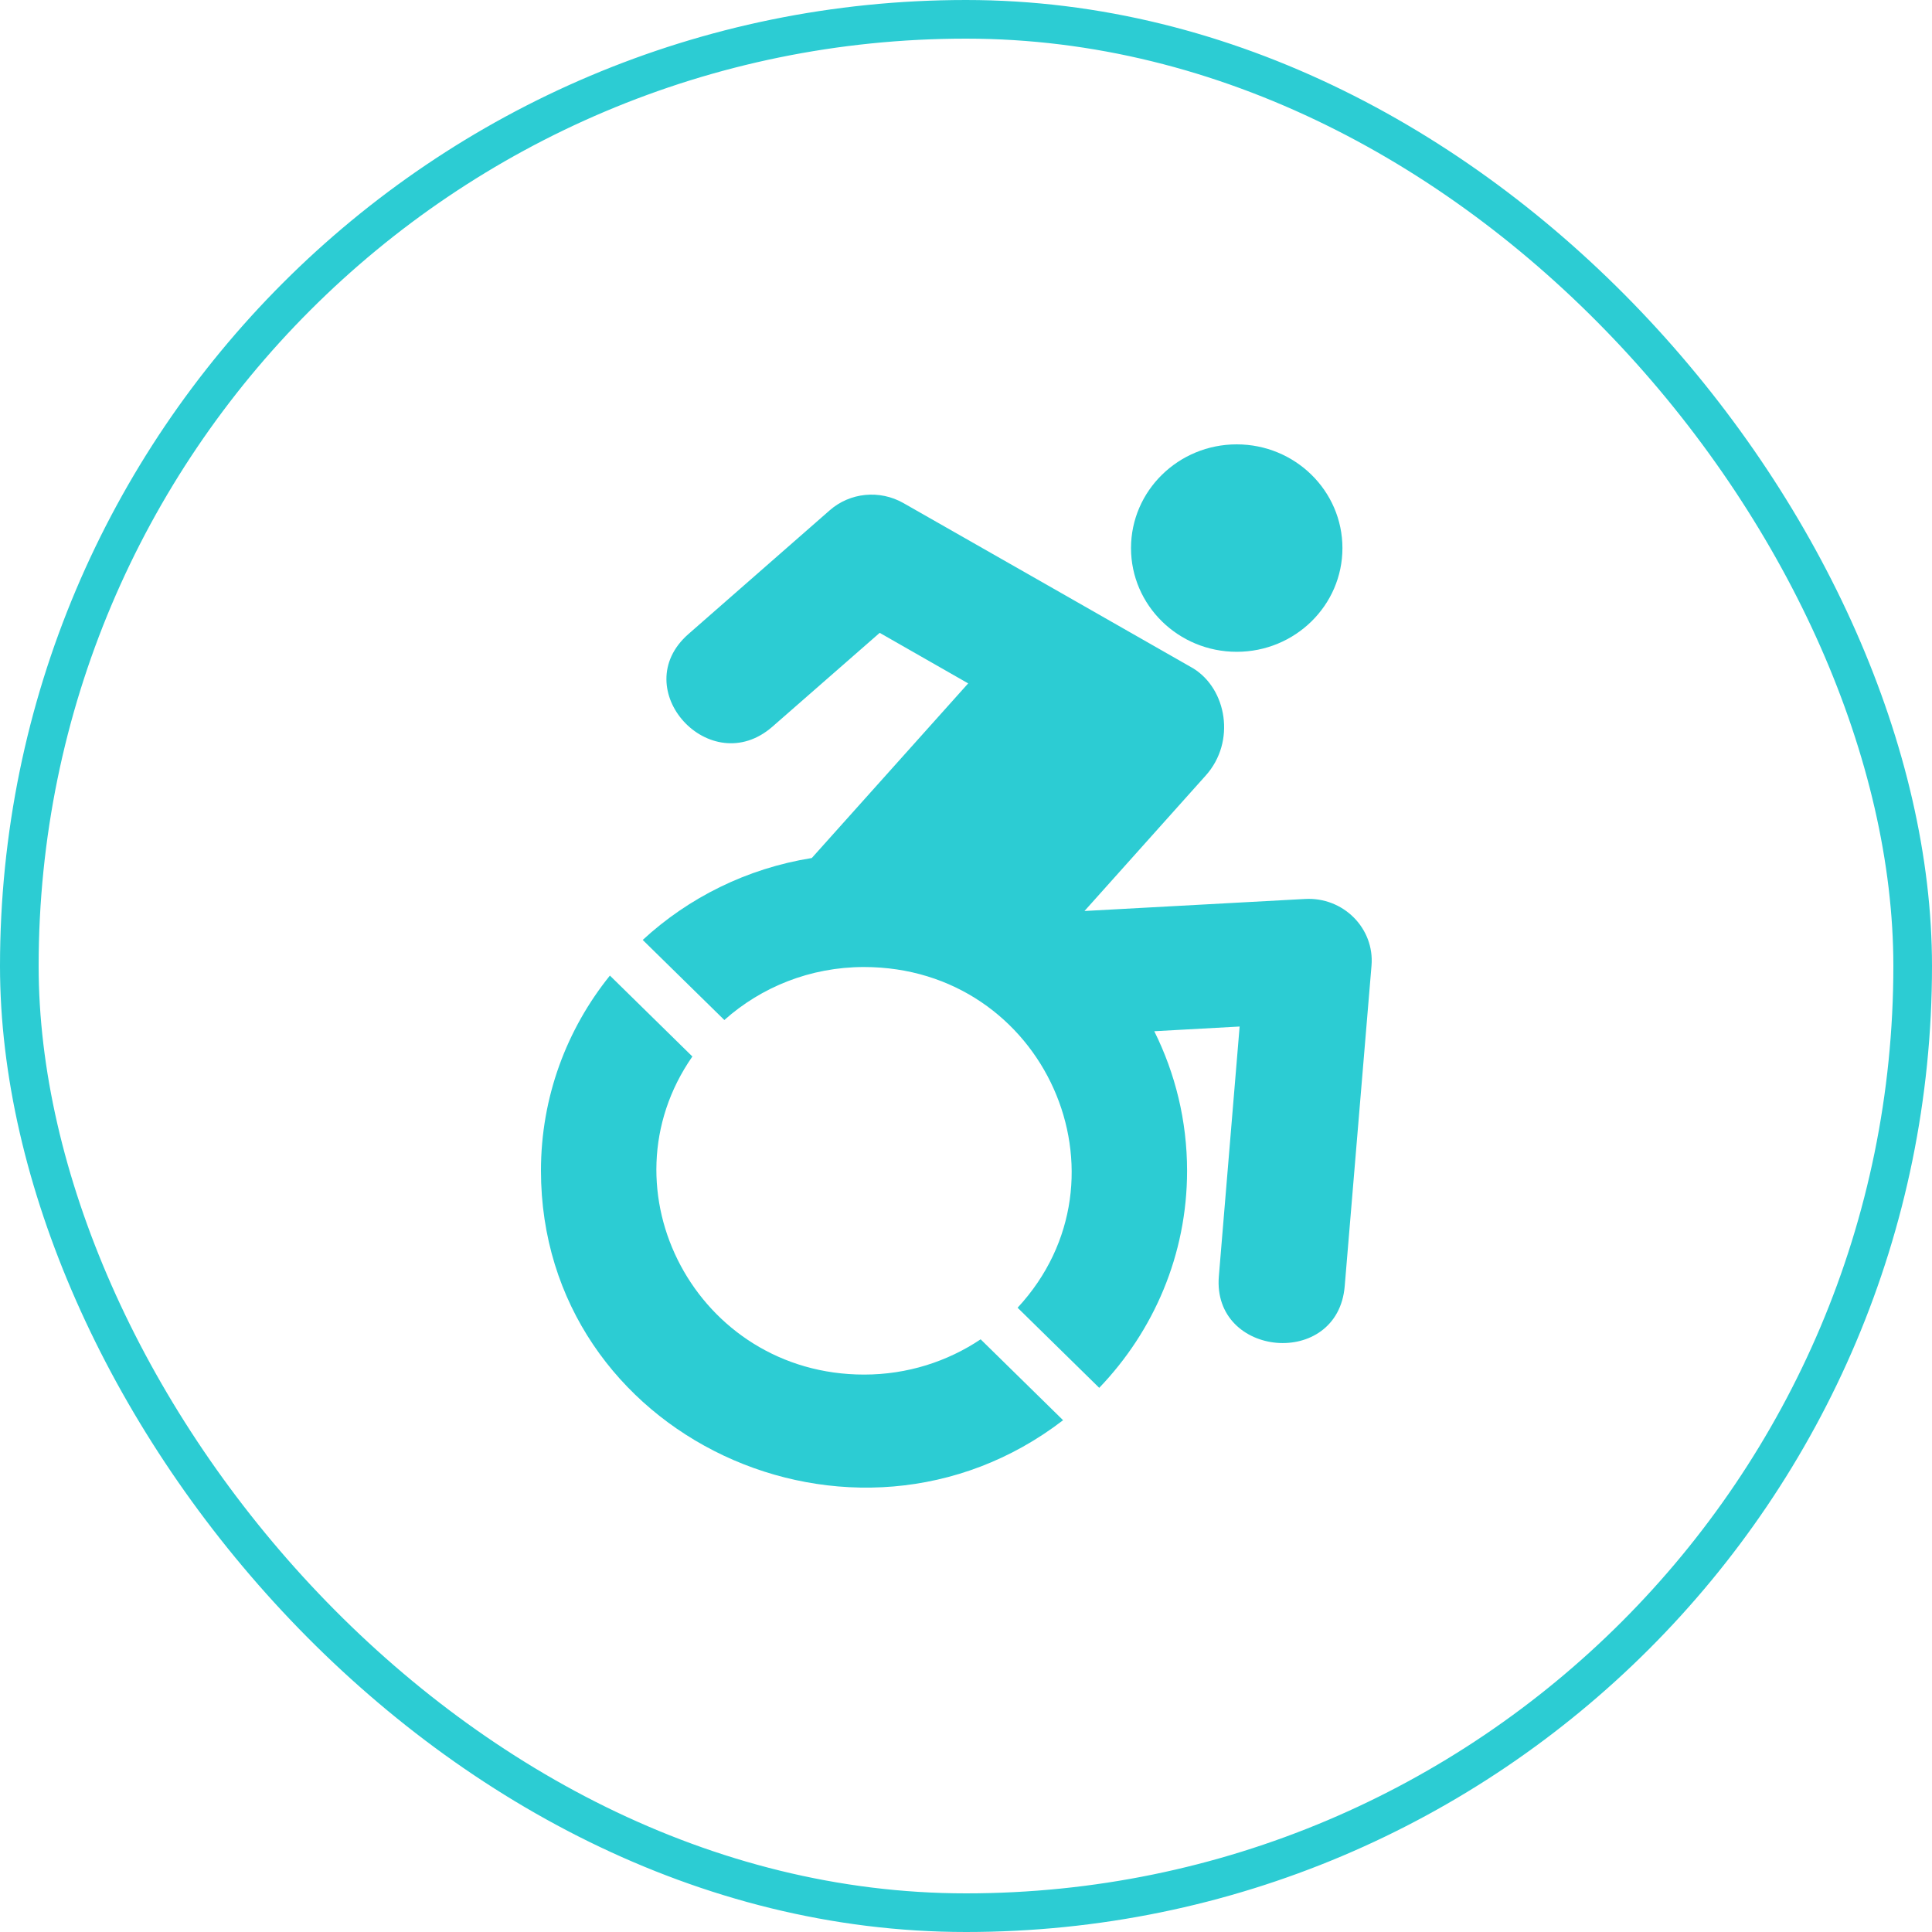
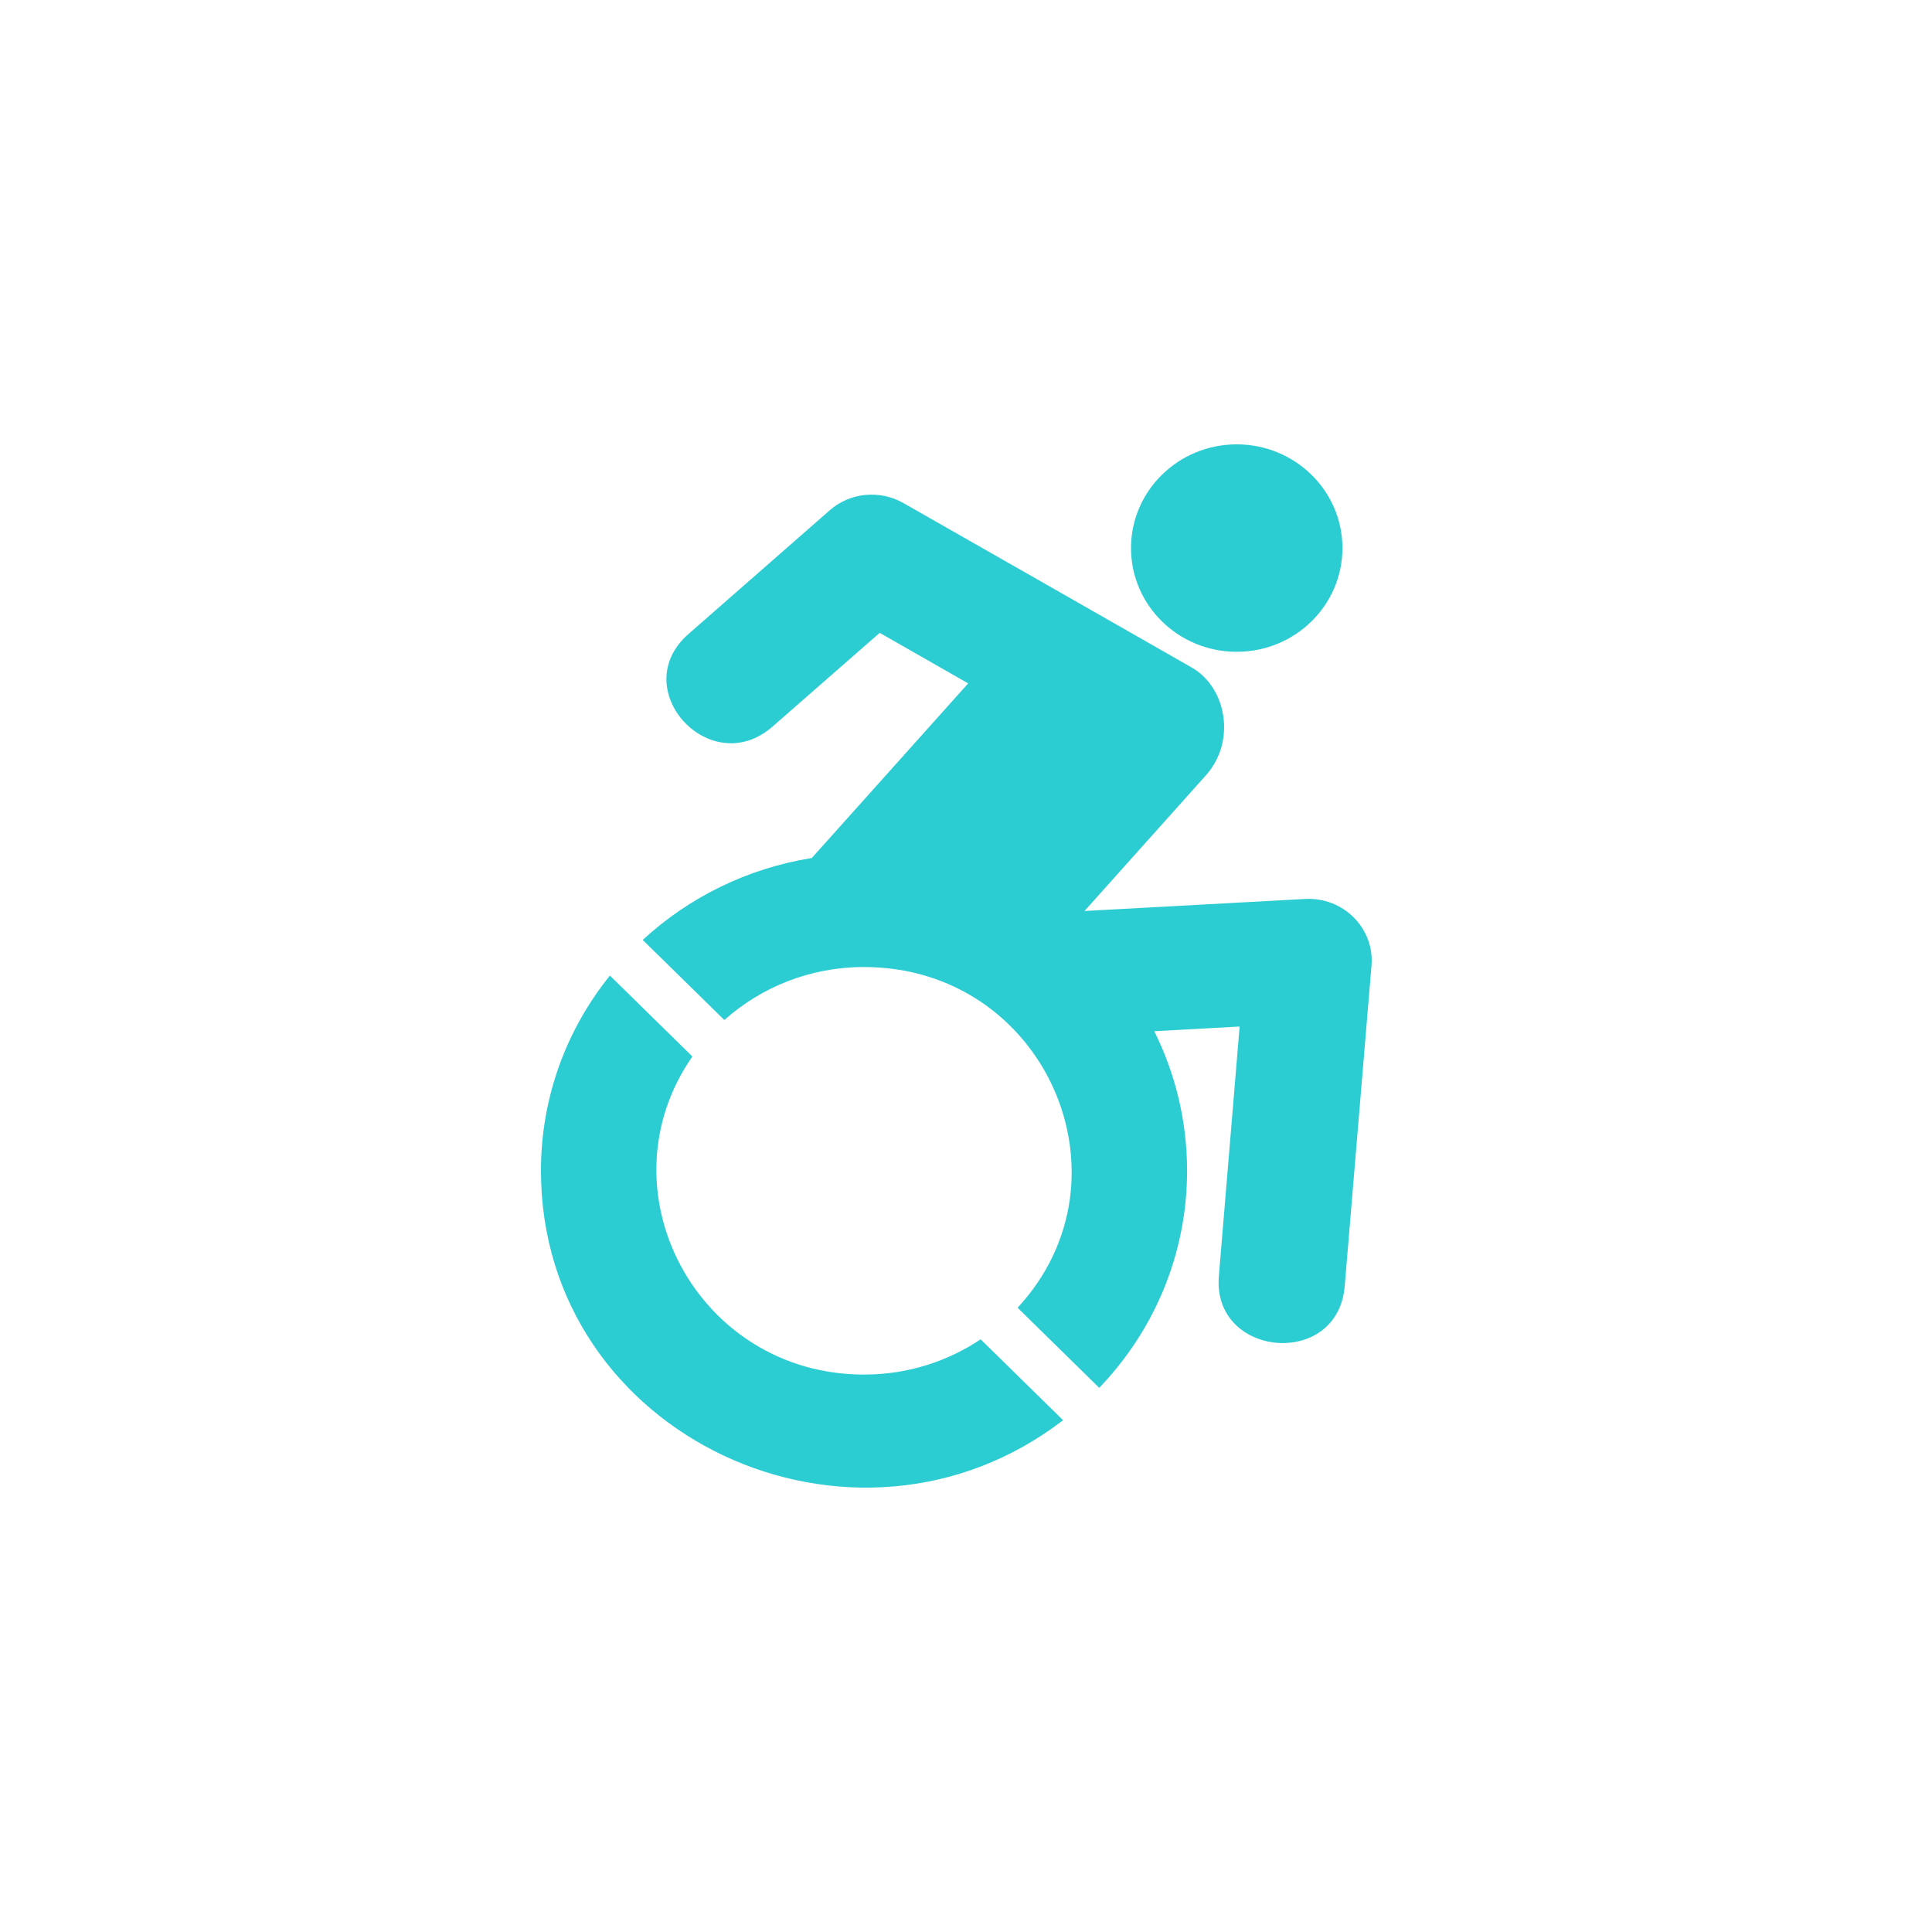
<svg xmlns="http://www.w3.org/2000/svg" width="100" height="100" viewBox="0 0 100 100" fill="none">
  <path d="M70.989 49.98L69.602 66.57C69.248 70.863 62.733 70.272 63.088 66.054L64.163 53.133L59.745 53.376C60.83 55.559 61.443 58.006 61.443 60.601C61.443 64.946 59.712 68.901 56.896 71.834L52.671 67.688C58.895 60.97 54.079 50.053 44.716 50.053C41.932 50.053 39.395 51.098 37.492 52.796L33.267 48.651C35.632 46.468 38.653 44.949 42.018 44.411L50.113 35.372L45.533 32.756L39.986 37.608C36.761 40.434 32.397 35.657 35.632 32.819L42.942 26.417C43.996 25.489 45.533 25.341 46.759 26.038C46.759 26.038 61.733 34.57 61.755 34.591C63.496 35.657 63.98 38.388 62.41 40.139L56.133 47.153L67.538 46.531C69.527 46.415 71.15 48.05 70.989 49.98ZM64.012 33.737C67.033 33.737 69.484 31.332 69.484 28.369C69.484 25.405 67.033 23 64.012 23C60.992 23 58.541 25.405 58.541 28.369C58.541 31.332 60.992 33.737 64.012 33.737V33.737ZM44.727 71.148C36.062 71.148 31.032 61.592 35.837 54.684L31.569 50.496C29.333 53.27 28 56.783 28 60.59C28 74.375 44.2 81.832 55.025 73.51L50.758 69.323C49.038 70.473 46.963 71.148 44.727 71.148Z" fill="#2CCCD3" />
-   <rect x="1" y="1" width="98" height="98" rx="49" stroke="#2CCCD3" stroke-width="2" />
</svg>